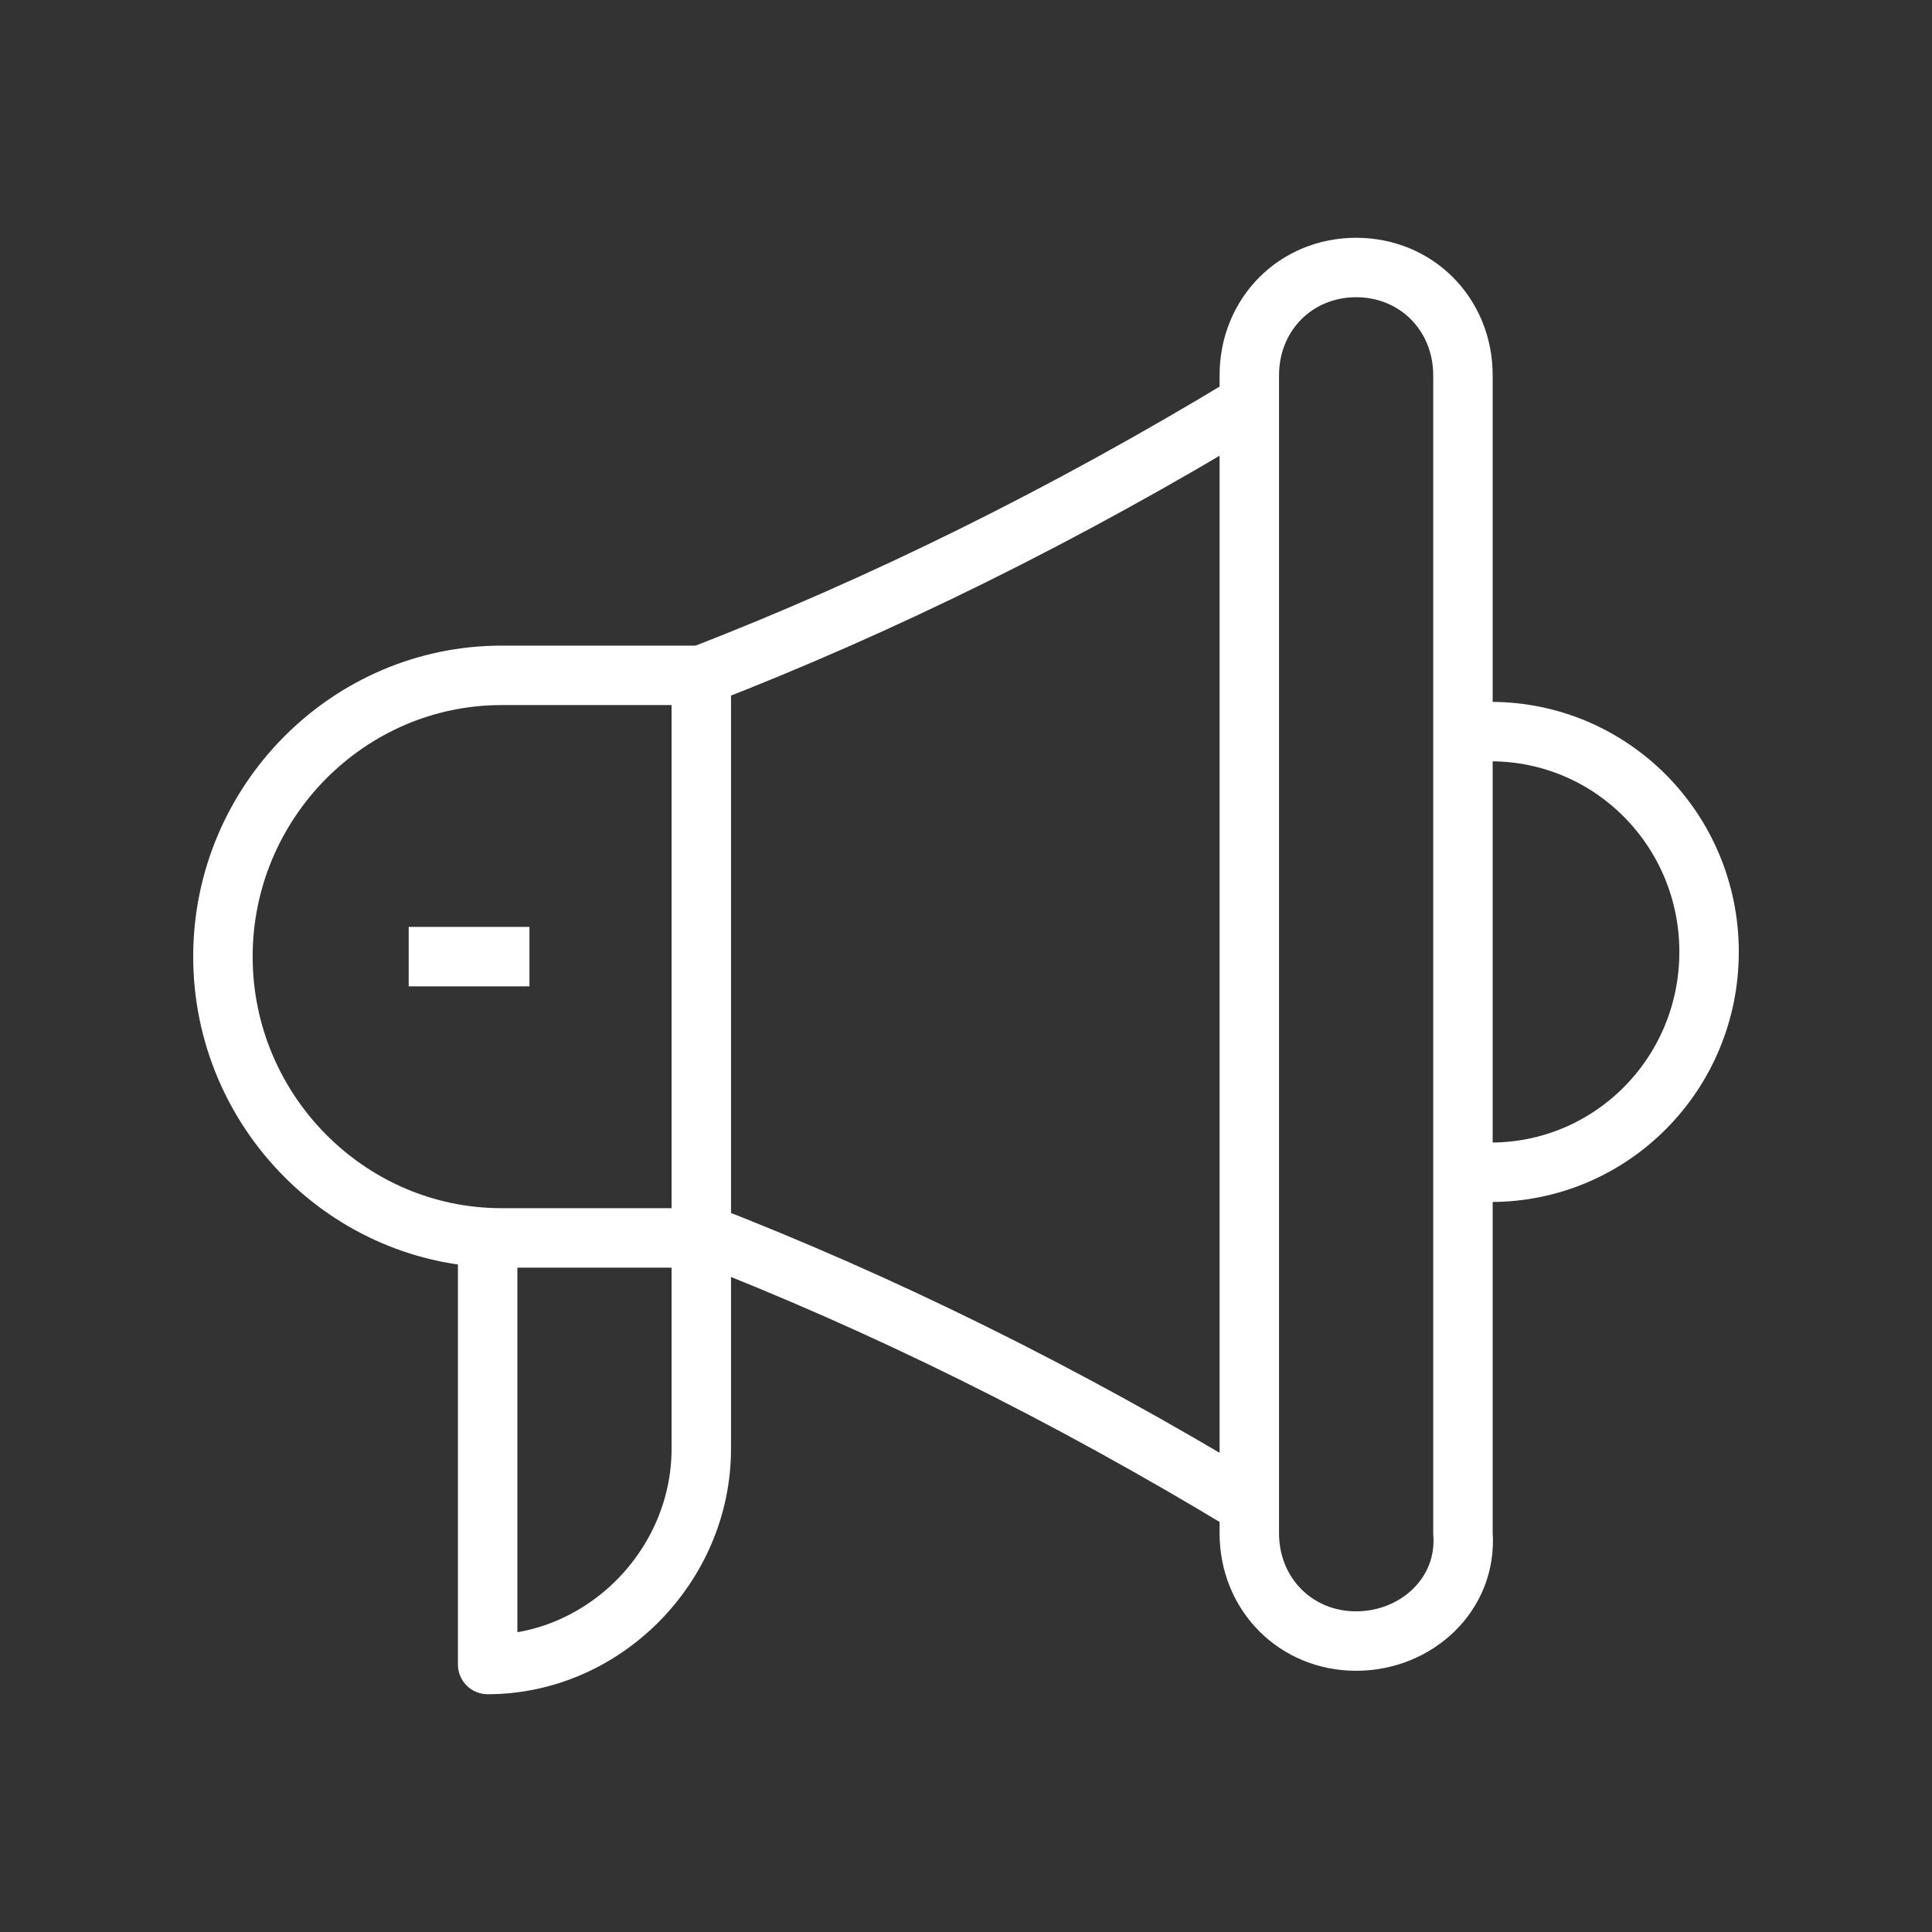
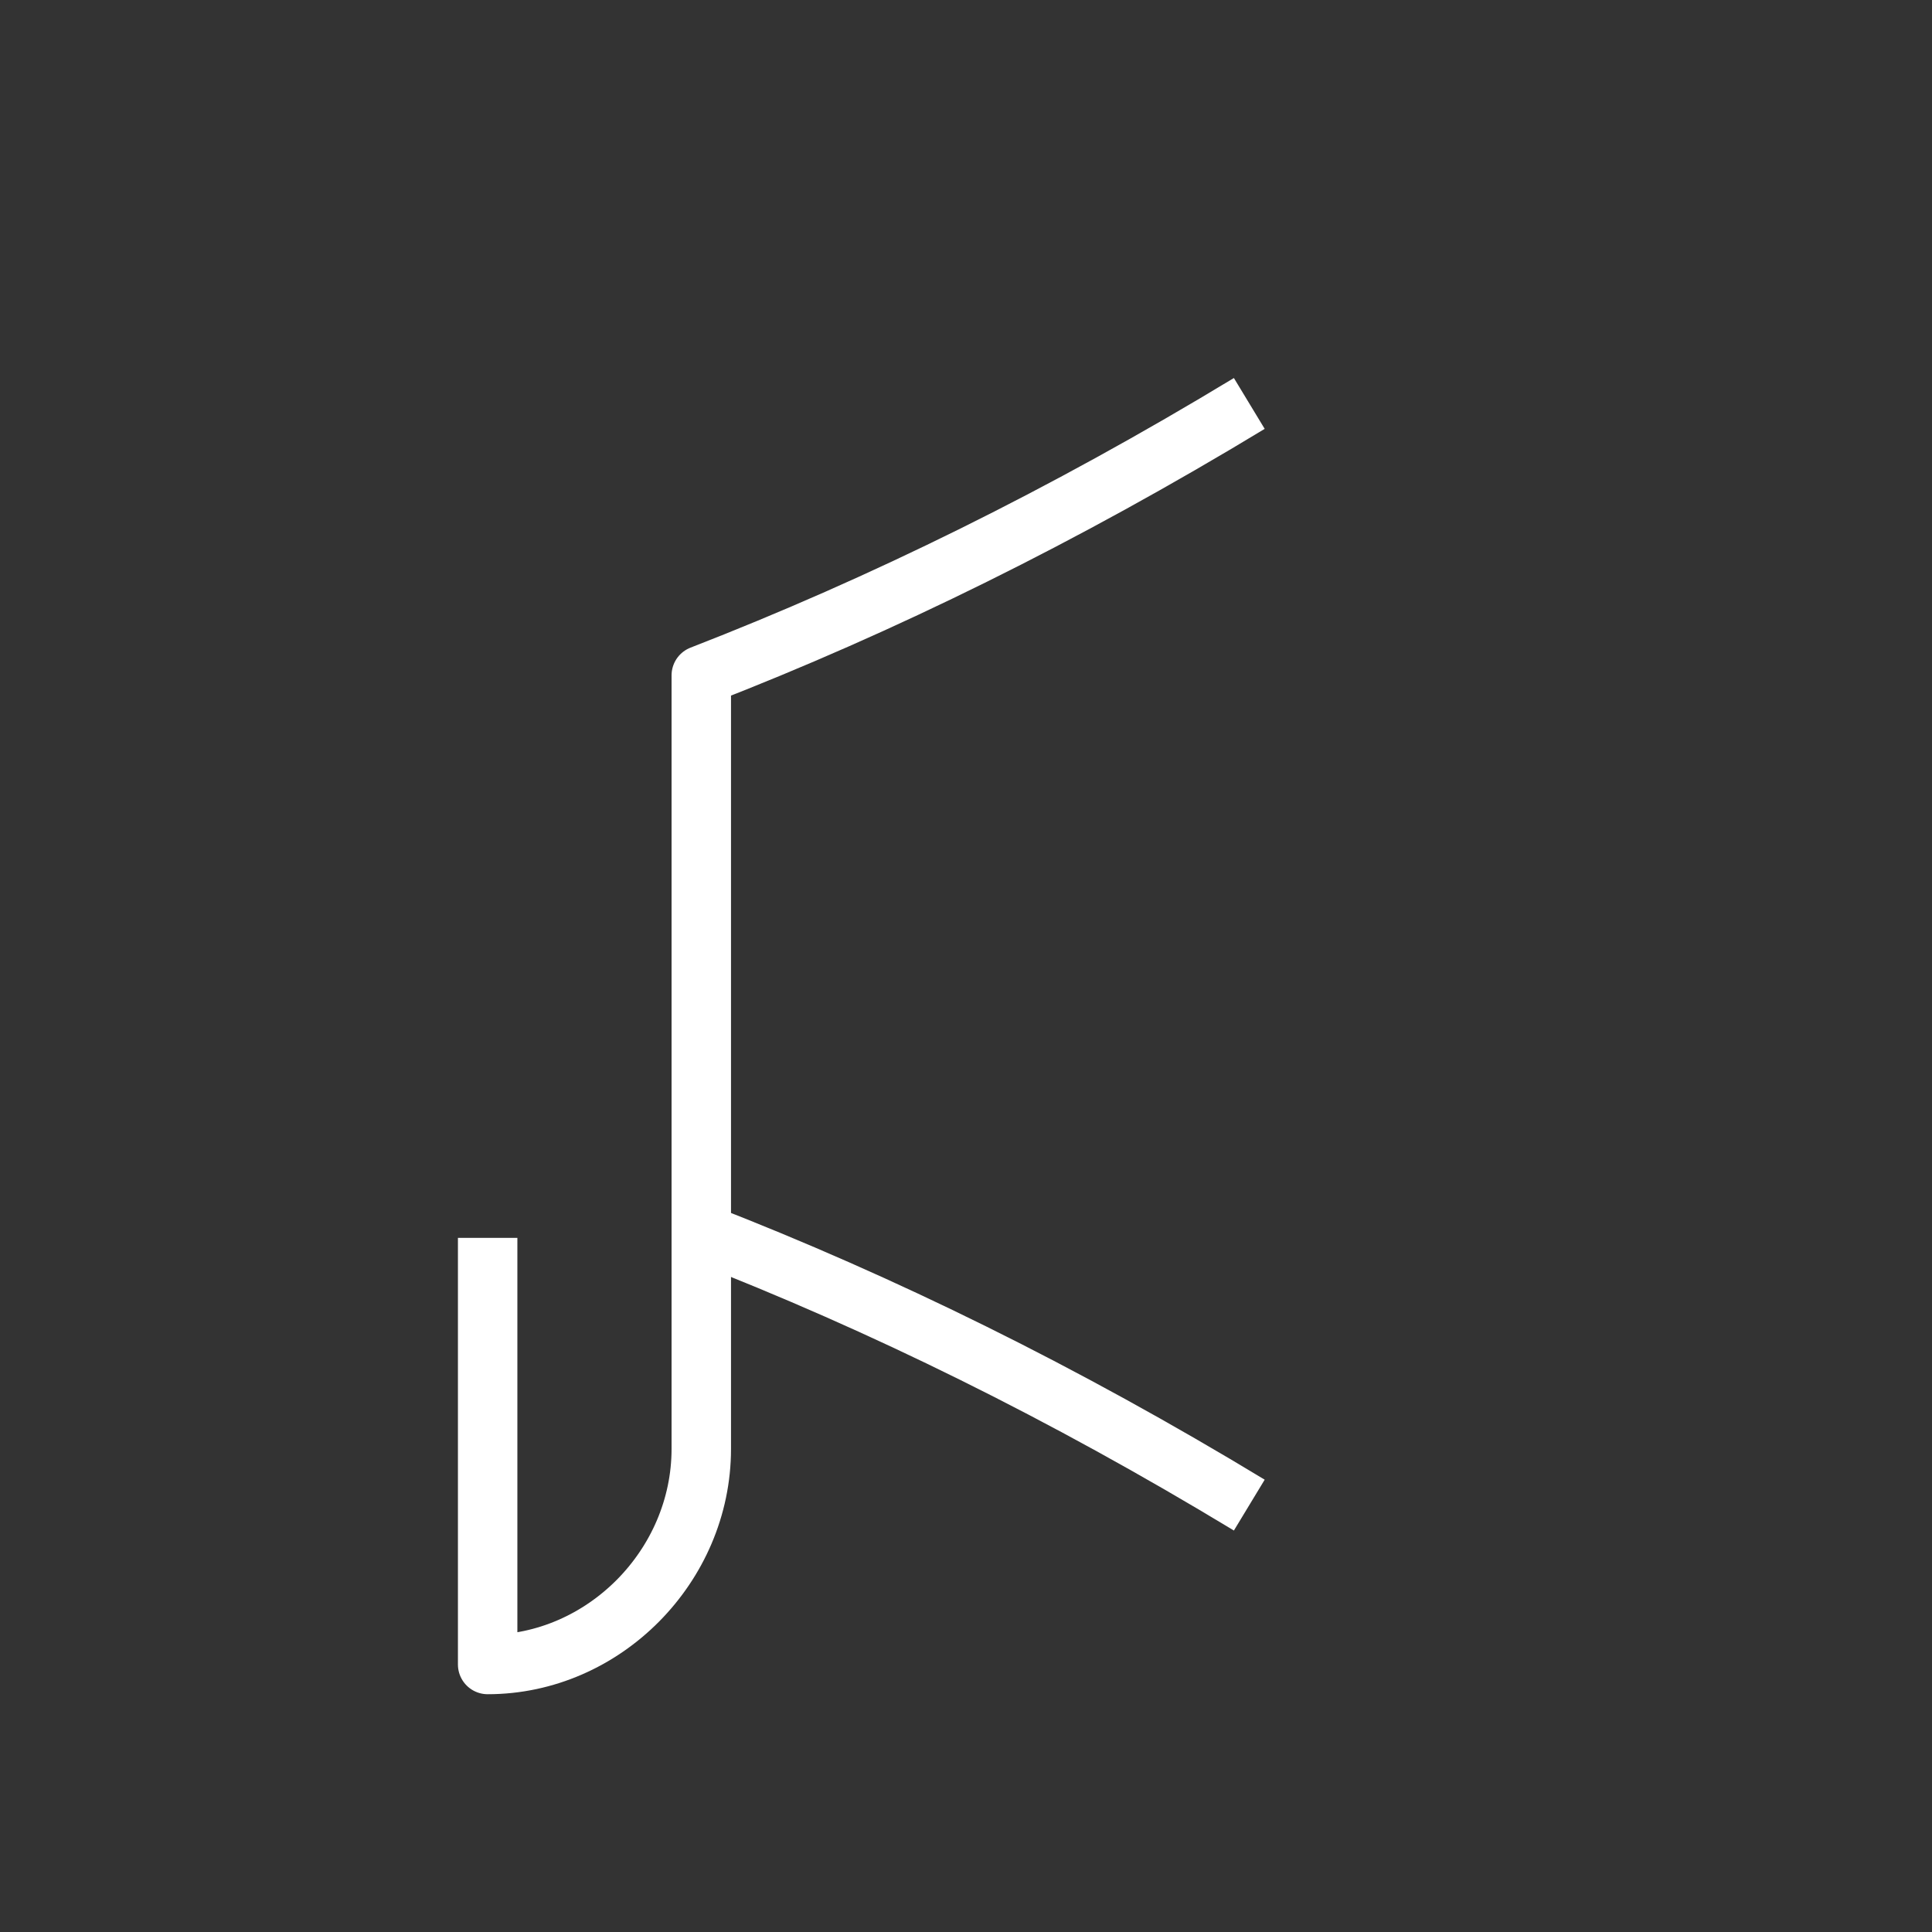
<svg xmlns="http://www.w3.org/2000/svg" width="130" height="130" viewBox="0 0 130 130" fill="none">
  <rect x="0" y="0" width="130" height="130" fill="#333333" stroke="none" />
  <path d="M84.062 101.275C71.563 93.705 59.375 87.712 47.188 82.98" stroke="white" stroke-width="4" stroke-miterlimit="10" stroke-linejoin="round" />
  <path d="M47.188 83.295V82.979V45.443C59.375 40.711 71.563 34.718 84.062 27.147" stroke="white" stroke-width="4" stroke-miterlimit="10" stroke-linejoin="round" />
-   <path d="M98.75 49.228H100.312C108.437 49.228 115 55.852 115 64.053C115 72.255 108.437 78.879 100.312 78.879H98.75" stroke="white" stroke-width="4" stroke-miterlimit="10" stroke-linejoin="round" />
  <path d="M47.188 82.98V83.295V97.49C47.188 105.376 40.625 112 32.813 112V83.295" stroke="white" stroke-width="4" stroke-miterlimit="10" stroke-linejoin="round" />
-   <path d="M47.187 83.296H33.75C23.438 83.296 15 74.779 15 64.37C15 53.96 23.438 45.443 33.75 45.443H47.187" stroke="white" stroke-width="4" stroke-miterlimit="10" stroke-linejoin="round" />
-   <path d="M27.5 64.37H35.625" stroke="white" stroke-width="4" stroke-miterlimit="10" stroke-linejoin="round" />
-   <path d="M91.25 110.423C87.188 110.423 84.063 107.268 84.063 103.168V25.255C84.063 21.154 87.188 18 91.25 18C95.313 18 98.438 21.154 98.438 25.255V103.168C98.75 107.268 95.313 110.423 91.25 110.423Z" stroke="white" stroke-width="4" stroke-miterlimit="10" stroke-linejoin="round" />
</svg>